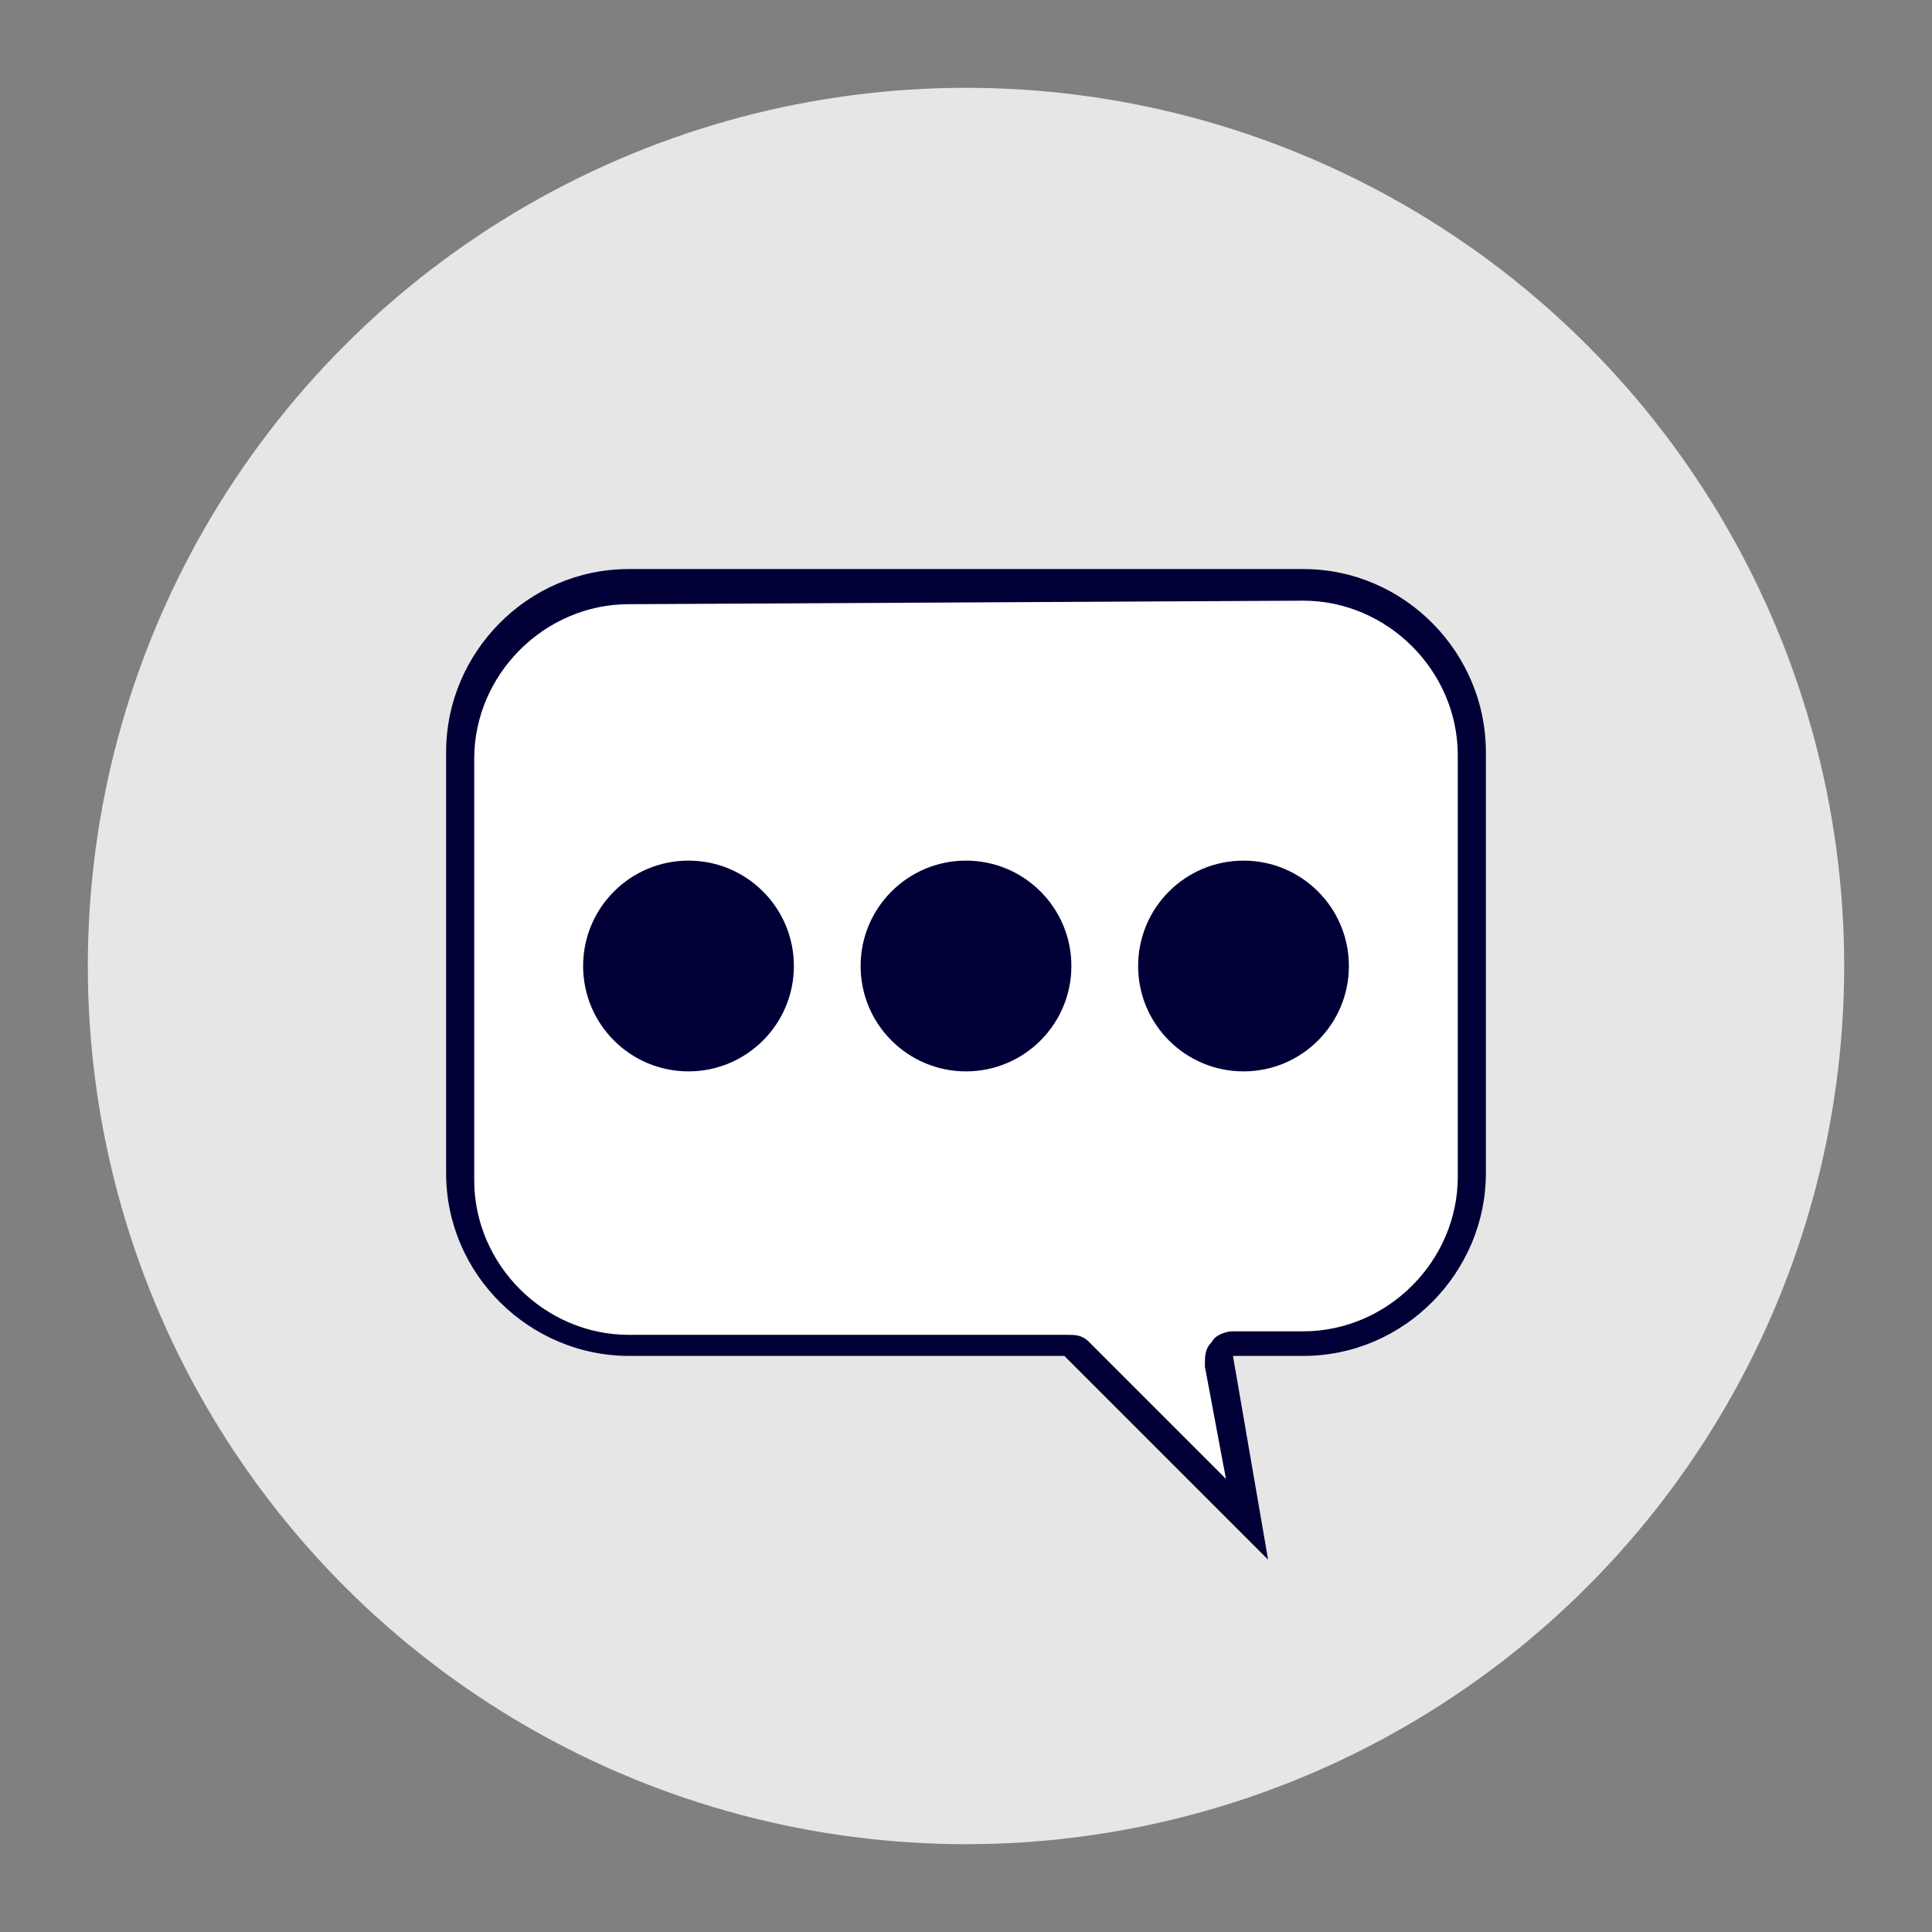
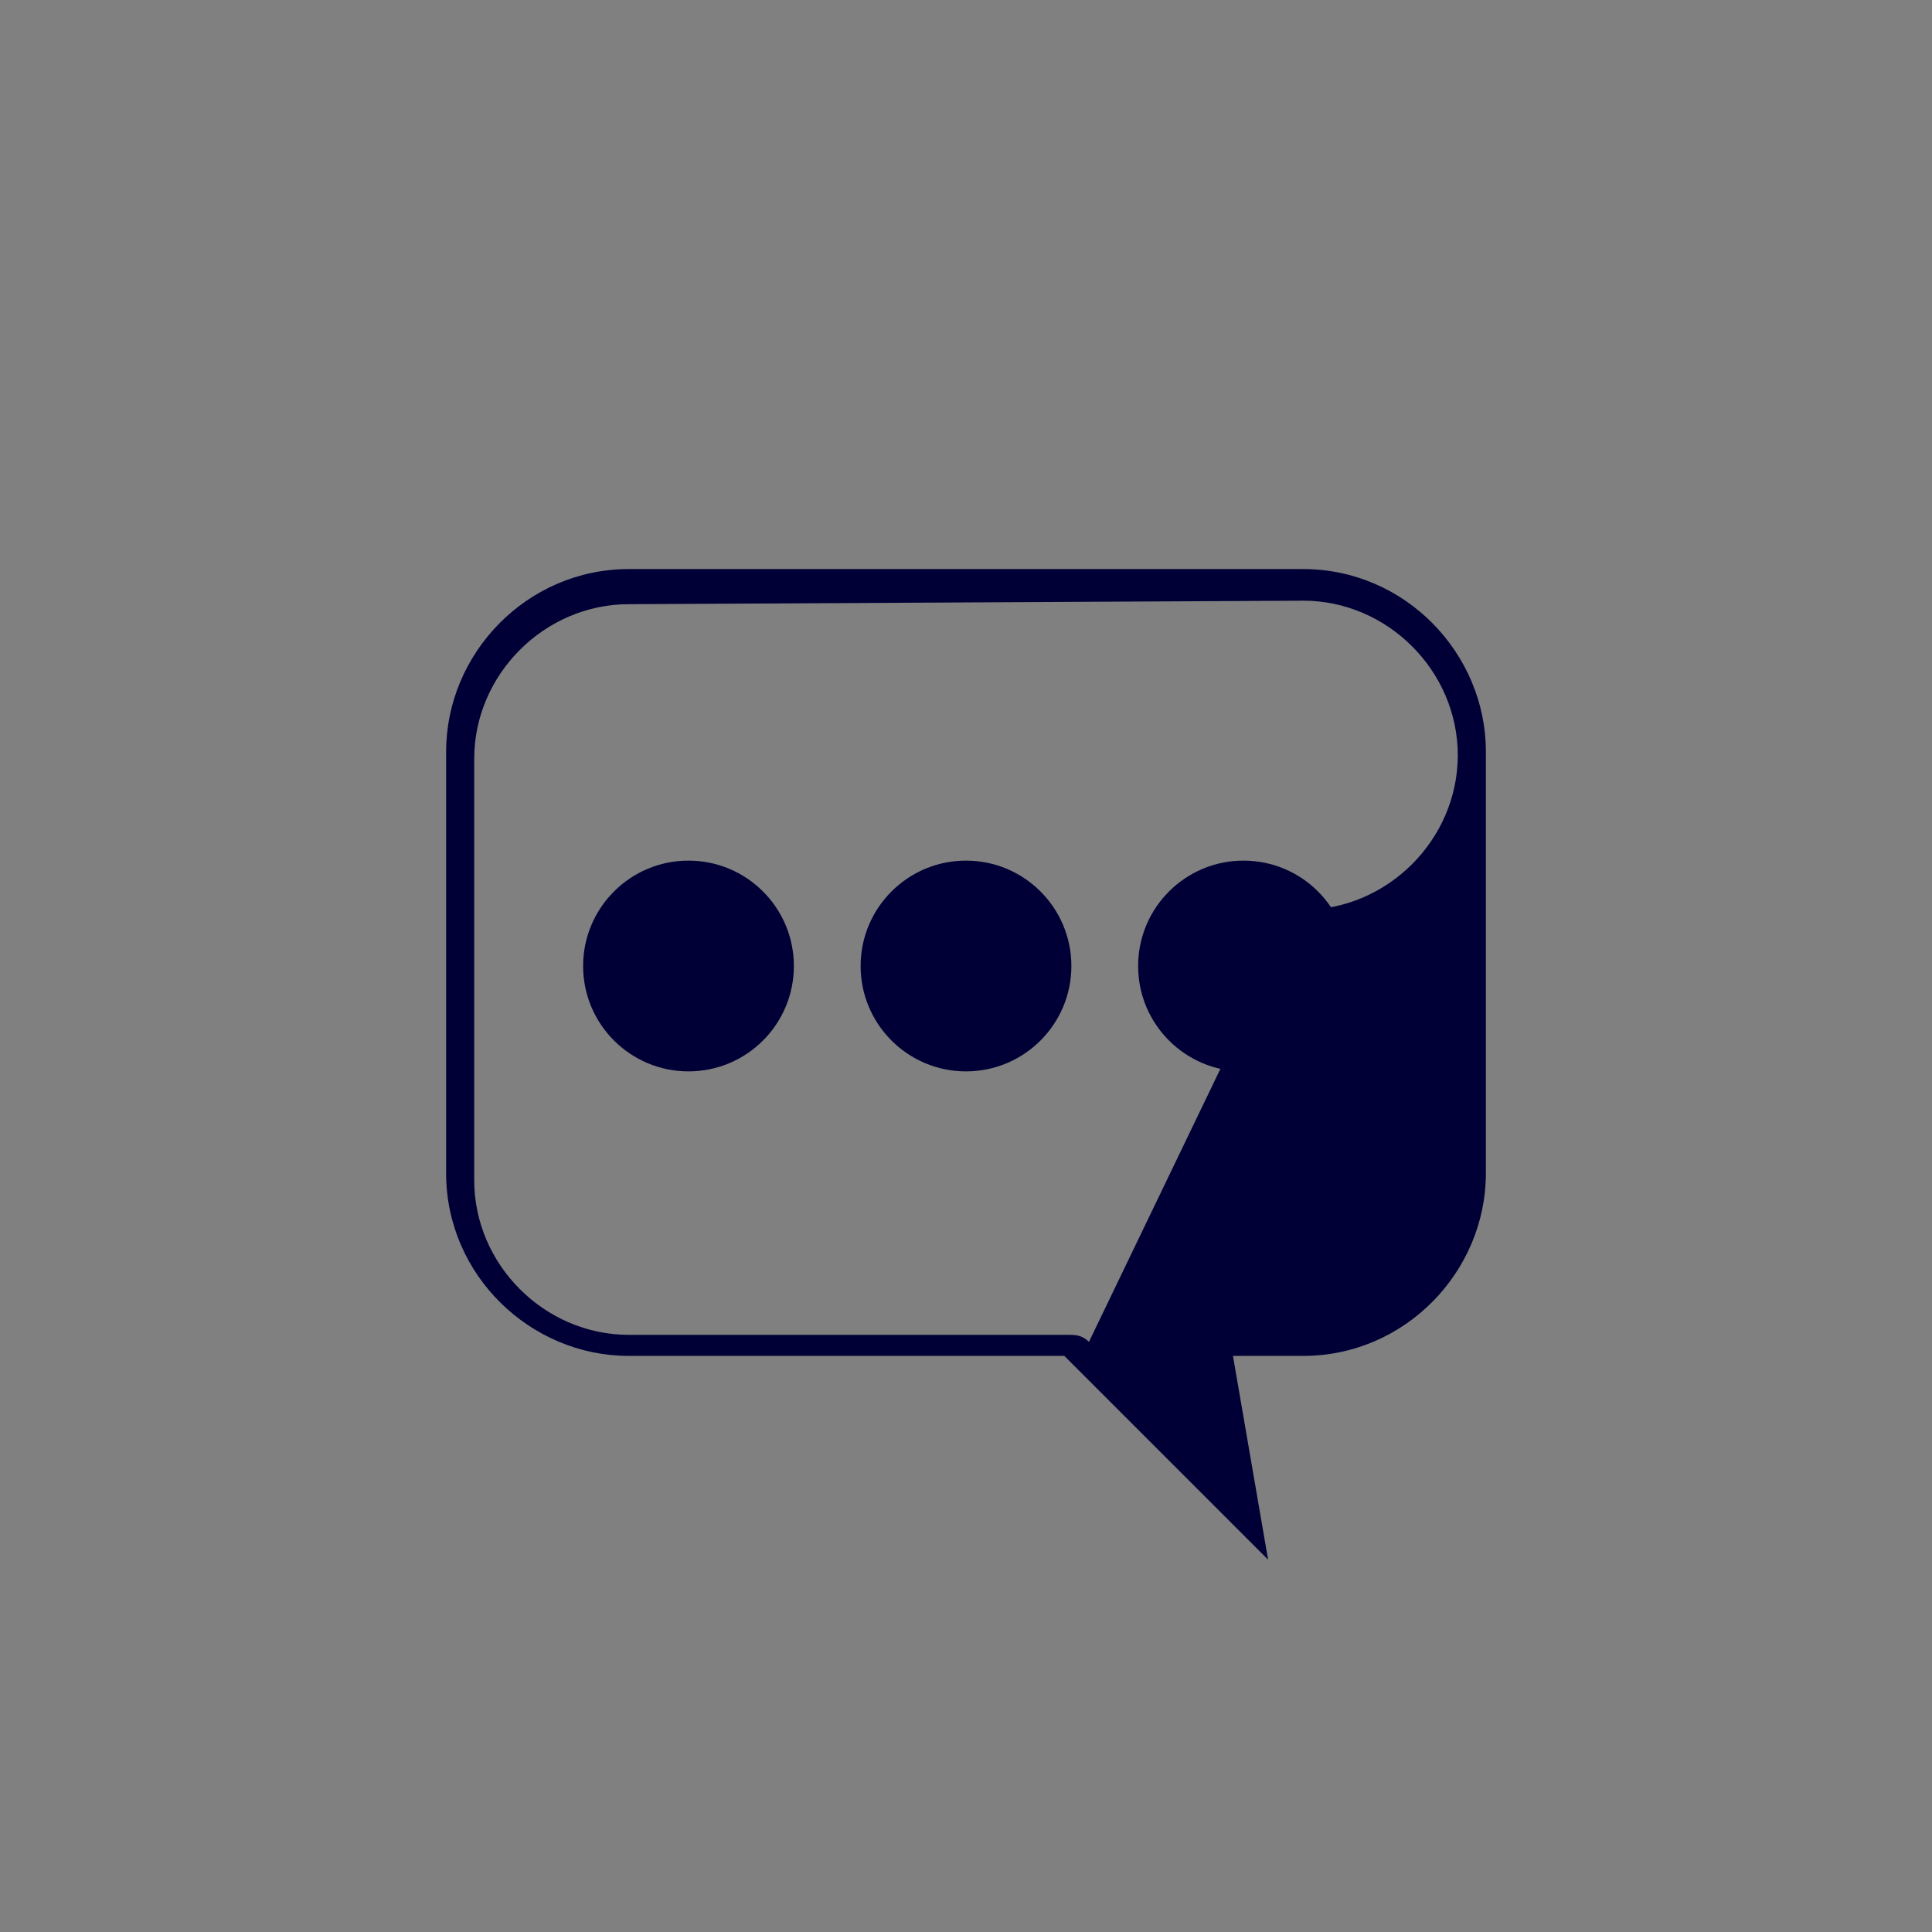
<svg xmlns="http://www.w3.org/2000/svg" id="Calque_1" x="0px" y="0px" viewBox="0 0 55 55" style="enable-background:new 0 0 55 55;" xml:space="preserve">
  <rect x="0" y="0" width="55" height="55" fill="#808080" stroke="none" />
  <style type="text/css"> .st0{fill:#E6E6E6;} .st1{fill:#FFFFFF;} .st2{fill:#000037;} </style>
-   <circle class="st0" cx="27.5" cy="27.5" r="25" />
  <g>
-     <path class="st1" d="M30.6,38.5c-0.1-0.1-0.2-0.1-0.3-0.1H17.9c-2.7,0-4.8-2.2-4.8-4.8v-12c0-2.7,2.2-4.8,4.8-4.8h19.2 c2.7,0,4.8,2.2,4.8,4.8v12c0,2.7-2.2,4.8-4.8,4.8h-2c-0.1,0-0.2,0.1-0.3,0.1c-0.1,0.1-0.1,0.2-0.1,0.3l0.8,4.5L30.6,38.5z" />
-     <path class="st2" d="M37.1,17.1c2.4,0,4.4,2,4.4,4.4v12c0,2.4-2,4.4-4.4,4.4h-2c-0.2,0-0.5,0.1-0.6,0.3c-0.2,0.2-0.2,0.4-0.2,0.7 l0.6,3.2L31,38.2C30.8,38,30.6,38,30.4,38H17.9c-2.4,0-4.4-2-4.4-4.4v-12c0-2.4,2-4.4,4.4-4.4L37.1,17.1 M37.1,16.2H17.9 c-2.9,0-5.2,2.4-5.2,5.2v12c0,2.9,2.4,5.2,5.2,5.2h12.4l5.8,5.8l-1-5.8h2c2.9,0,5.2-2.4,5.2-5.2v-12C42.3,18.6,40,16.2,37.1,16.2 L37.1,16.2z" />
+     <path class="st2" d="M37.1,17.1c2.4,0,4.4,2,4.4,4.4c0,2.4-2,4.4-4.4,4.4h-2c-0.2,0-0.5,0.1-0.6,0.3c-0.2,0.2-0.2,0.4-0.2,0.7 l0.6,3.2L31,38.2C30.8,38,30.6,38,30.4,38H17.9c-2.4,0-4.4-2-4.4-4.4v-12c0-2.4,2-4.4,4.4-4.4L37.1,17.1 M37.1,16.2H17.9 c-2.9,0-5.2,2.4-5.2,5.2v12c0,2.9,2.4,5.2,5.2,5.2h12.4l5.8,5.8l-1-5.8h2c2.9,0,5.2-2.4,5.2-5.2v-12C42.3,18.6,40,16.2,37.1,16.2 L37.1,16.2z" />
  </g>
  <circle class="st2" cx="19.6" cy="27.5" r="3" />
  <circle class="st2" cx="27.5" cy="27.5" r="3" />
  <circle class="st2" cx="35.4" cy="27.5" r="3" />
</svg>